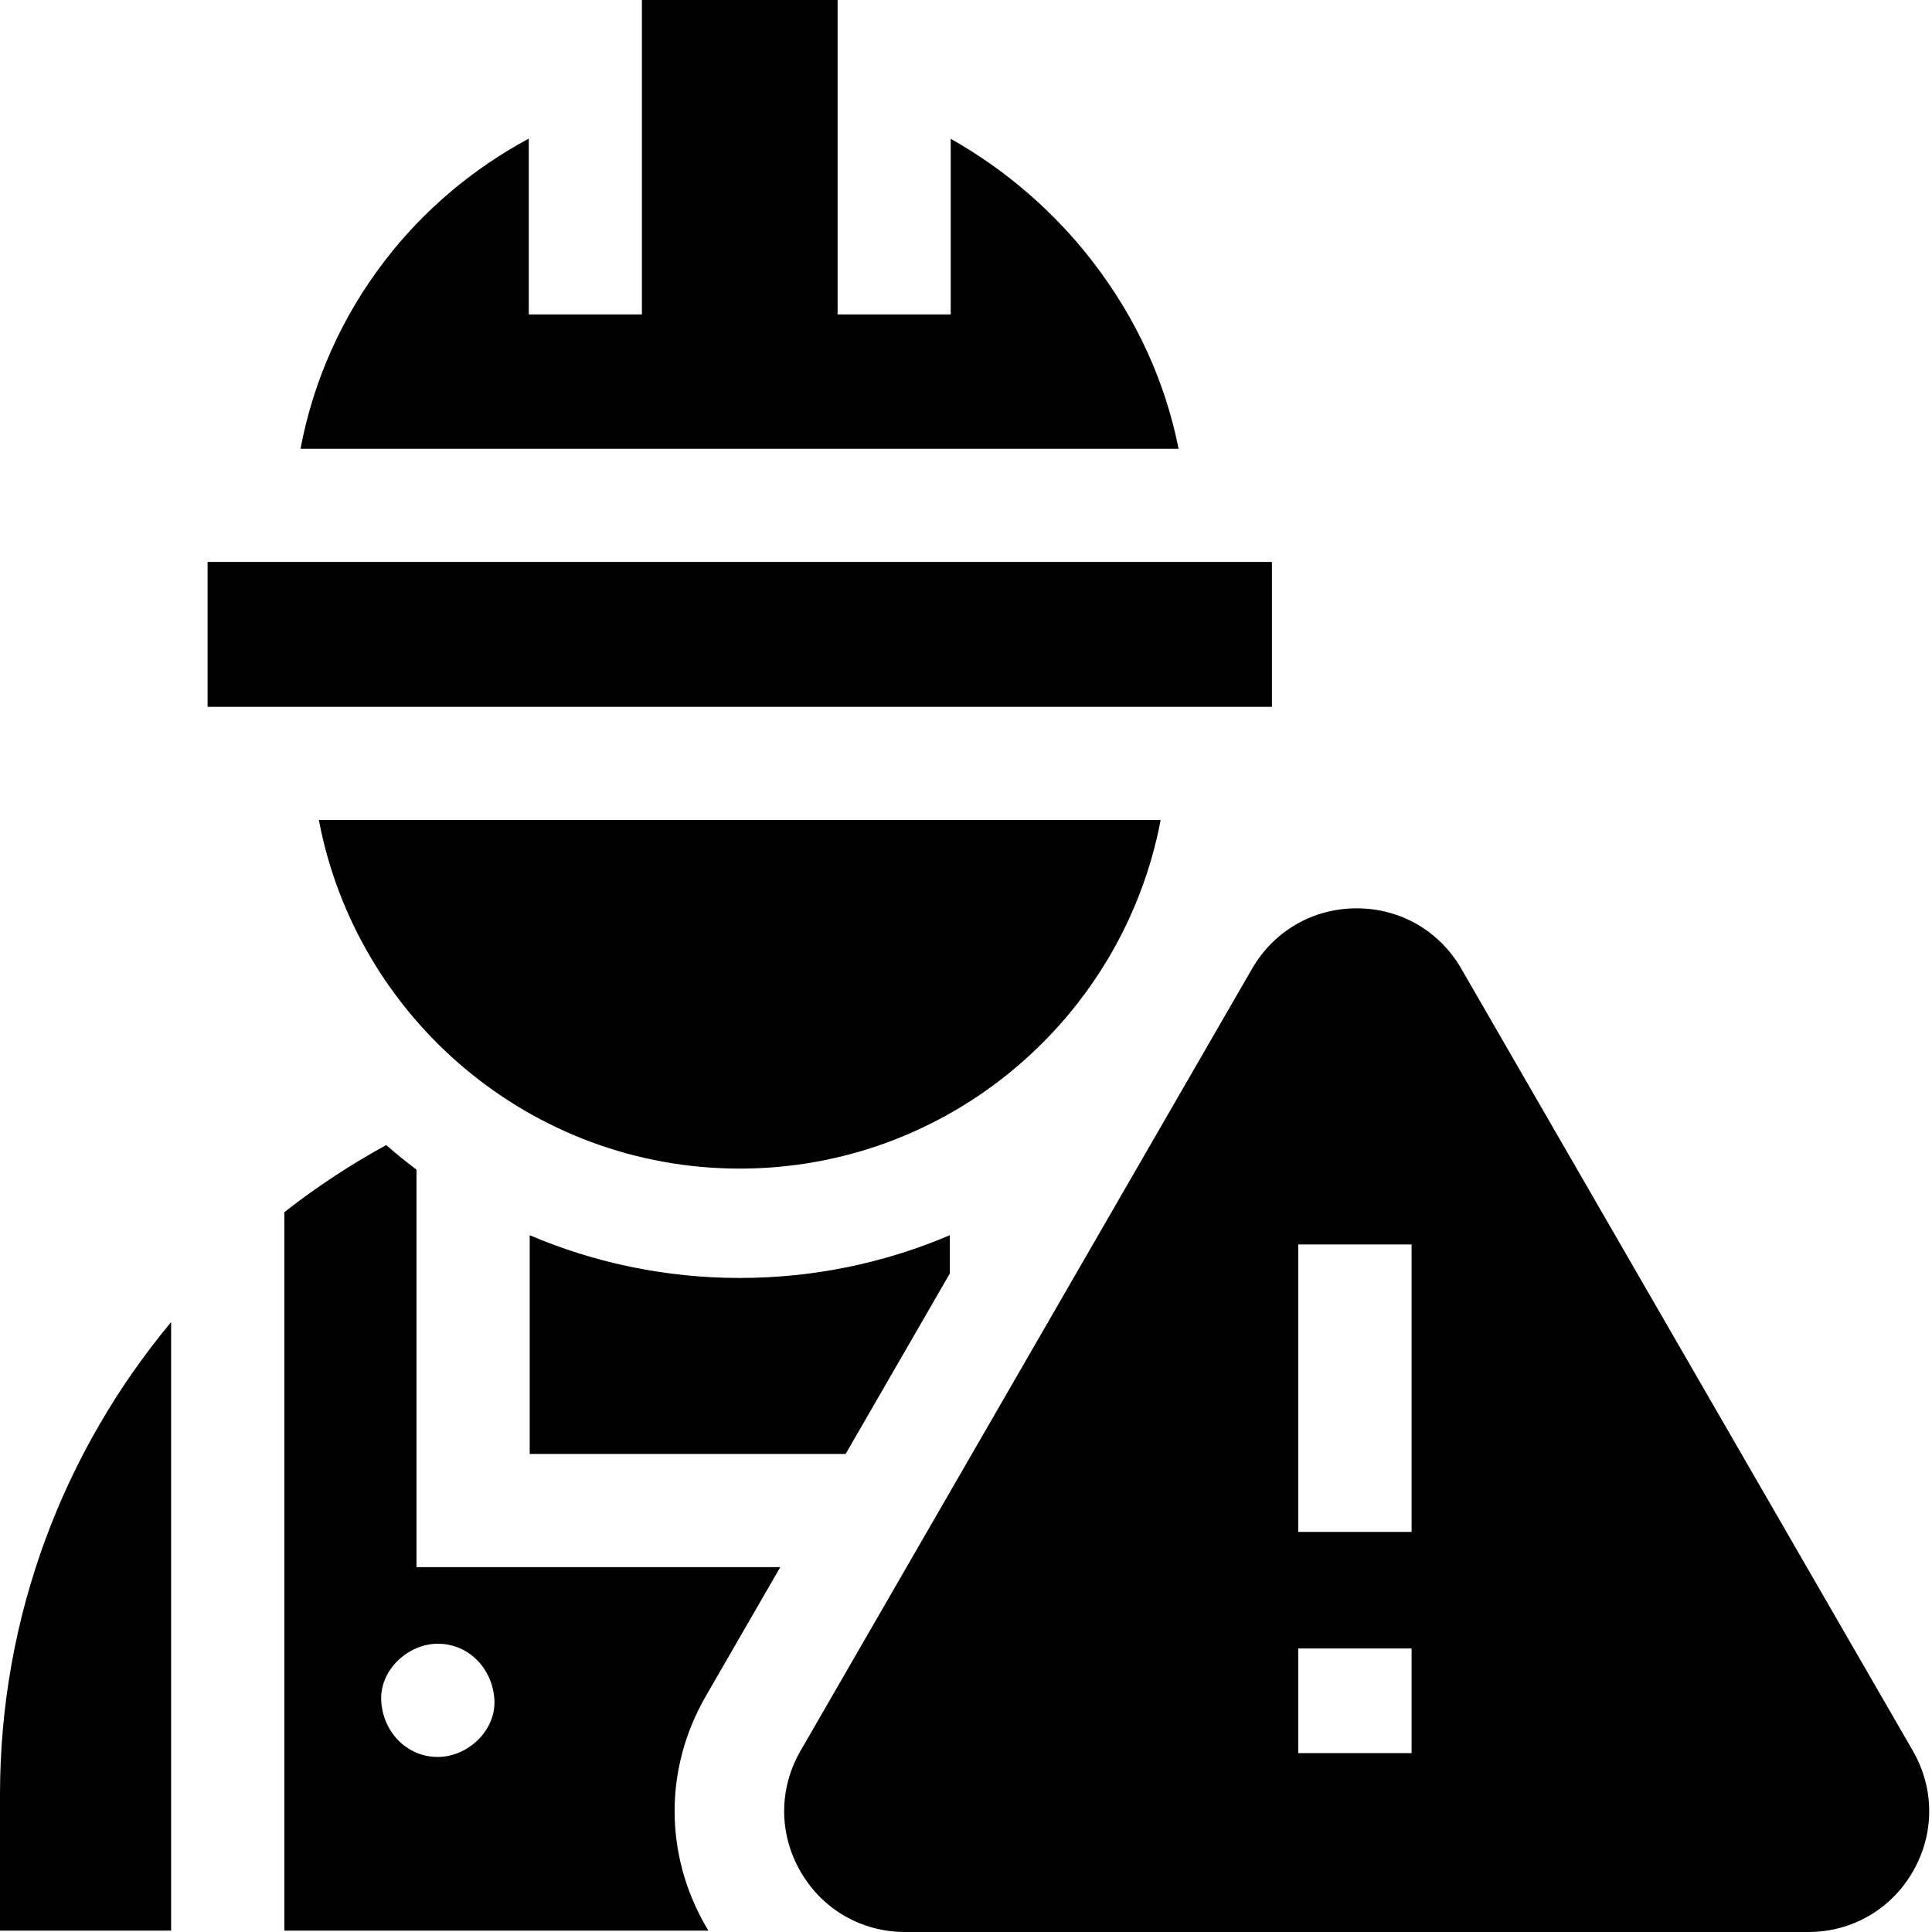
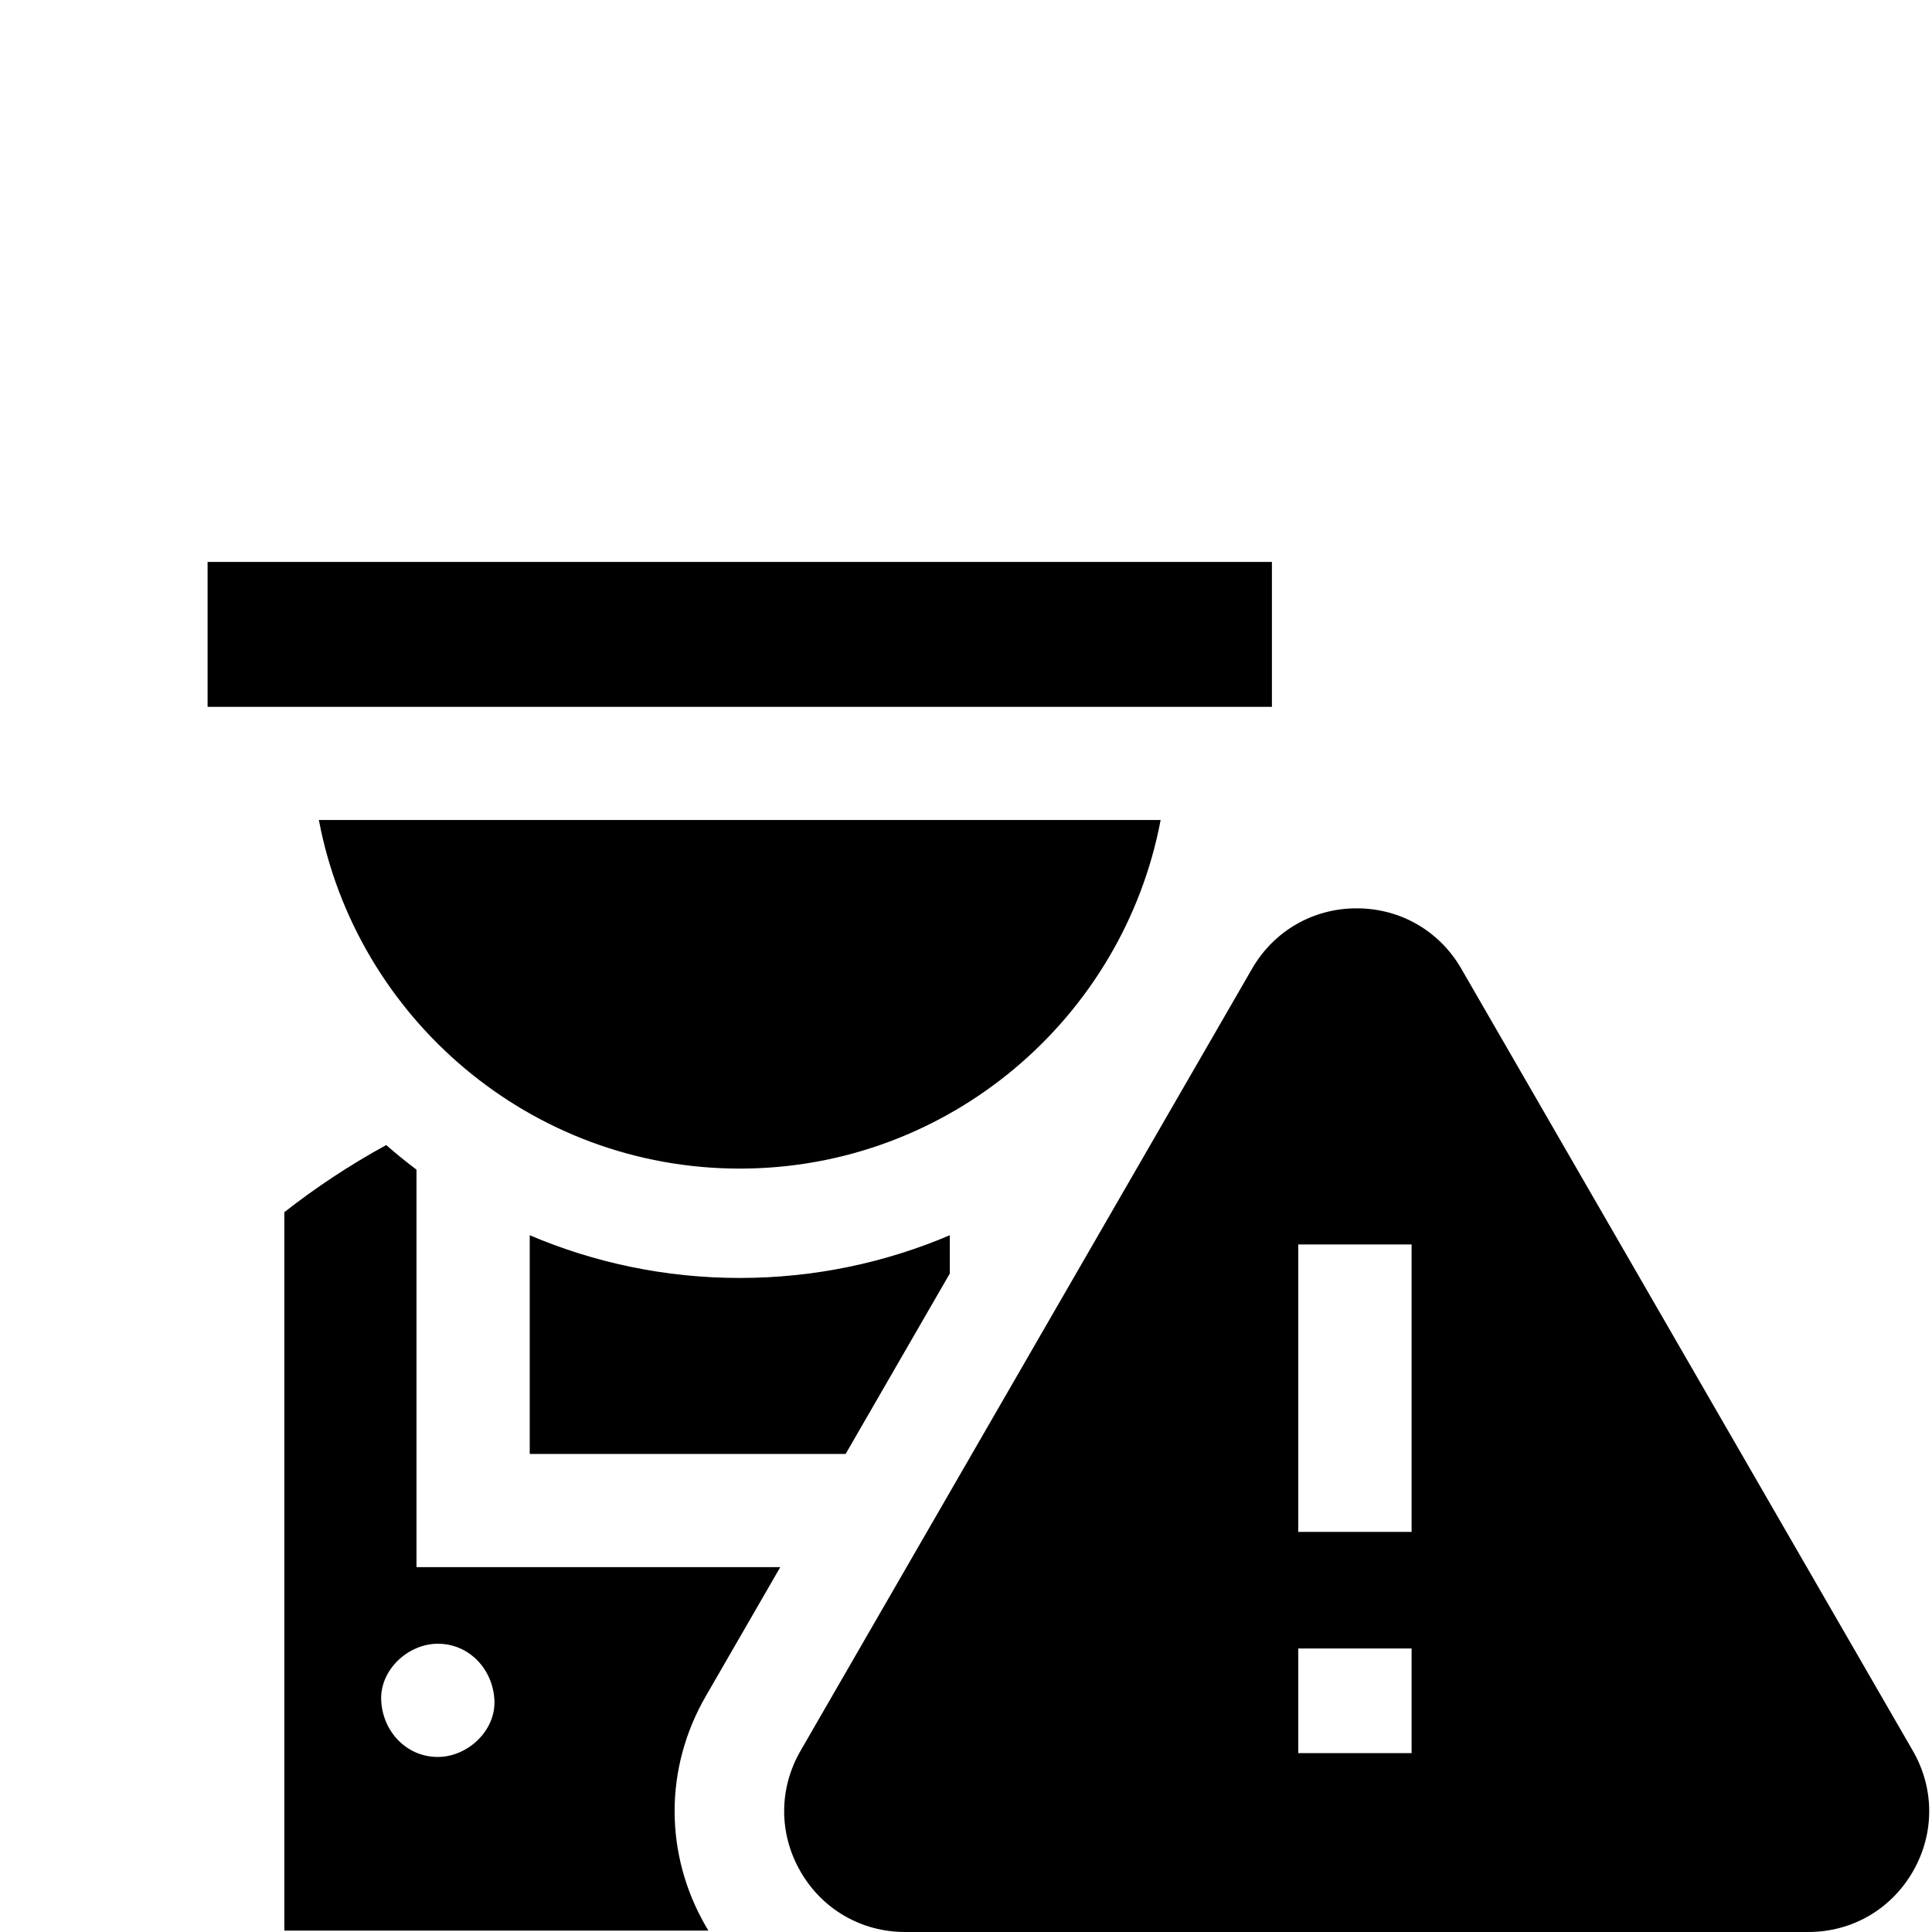
<svg xmlns="http://www.w3.org/2000/svg" height="512pt" viewBox="0 0 512 512" width="512pt">
-   <path d="m0 511.625h45.348v-161.258c-28.301 33.992-45.348 77.668-45.348 125.254zm0 0" />
  <path d="m187.051 449.484 19.73-34.176h-96.406v-105.332c-2.754-2.078-5.43-4.254-8.023-6.523-9.5 5.191-18.527 11.148-26.996 17.781v190.391h112.379c-.23-.379-.461-.754-.684-1.141-11.027-19.098-11.027-41.902 0-61zm-71.027 16.129c-8.41 0-14.641-6.875-15.004-15.004-.363-8.102 7.156-15.004 15.004-15.004 8.41 0 14.641 6.875 15.004 15.004.363 8.102-7.156 15.004-15.004 15.004zm0 0" />
  <path d="m251.699 327.352c-17.109 7.285-35.922 11.32-55.66 11.32-19.738 0-38.551-4.035-55.656-11.32v57.953h83.723l27.598-47.801v-10.152zm0 0" />
-   <path d="m289.539 69.293c-10.262-13.305-23.18-24.391-37.59-32.508v46.535h-29.98v-83.32h-51.855v83.32h-29.984v-46.582c-14.781 7.941-27.91 18.988-38.18 32.387-11.383 14.848-18.914 31.781-22.312 49.809h232.699c-3.508-17.746-11.203-34.613-22.797-49.641zm0 0" />
  <path d="m196.039 309.691c55.375 0 101.609-39.855 111.543-92.387h-223.082c9.934 52.527 56.164 92.387 111.539 92.387zm0 0" />
  <path d="m55.012 148.918h282.059v38.402h-282.059zm0 0" />
  <path d="m387.262 256.723c-5.785-10.023-16.152-16.008-27.727-16.008-11.574 0-21.938 5.984-27.727 16.008l-119.656 207.254c-5.789 10.023-5.789 21.992 0 32.016 5.785 10.023 16.152 16.008 27.727 16.008h239.316c11.574 0 21.938-5.984 27.727-16.008 5.785-10.023 5.785-21.992 0-32.016zm-43.215 73.078h30.039v76.168h-30.039zm0 107.059h30.039v27.738h-30.039zm0 0" />
</svg>